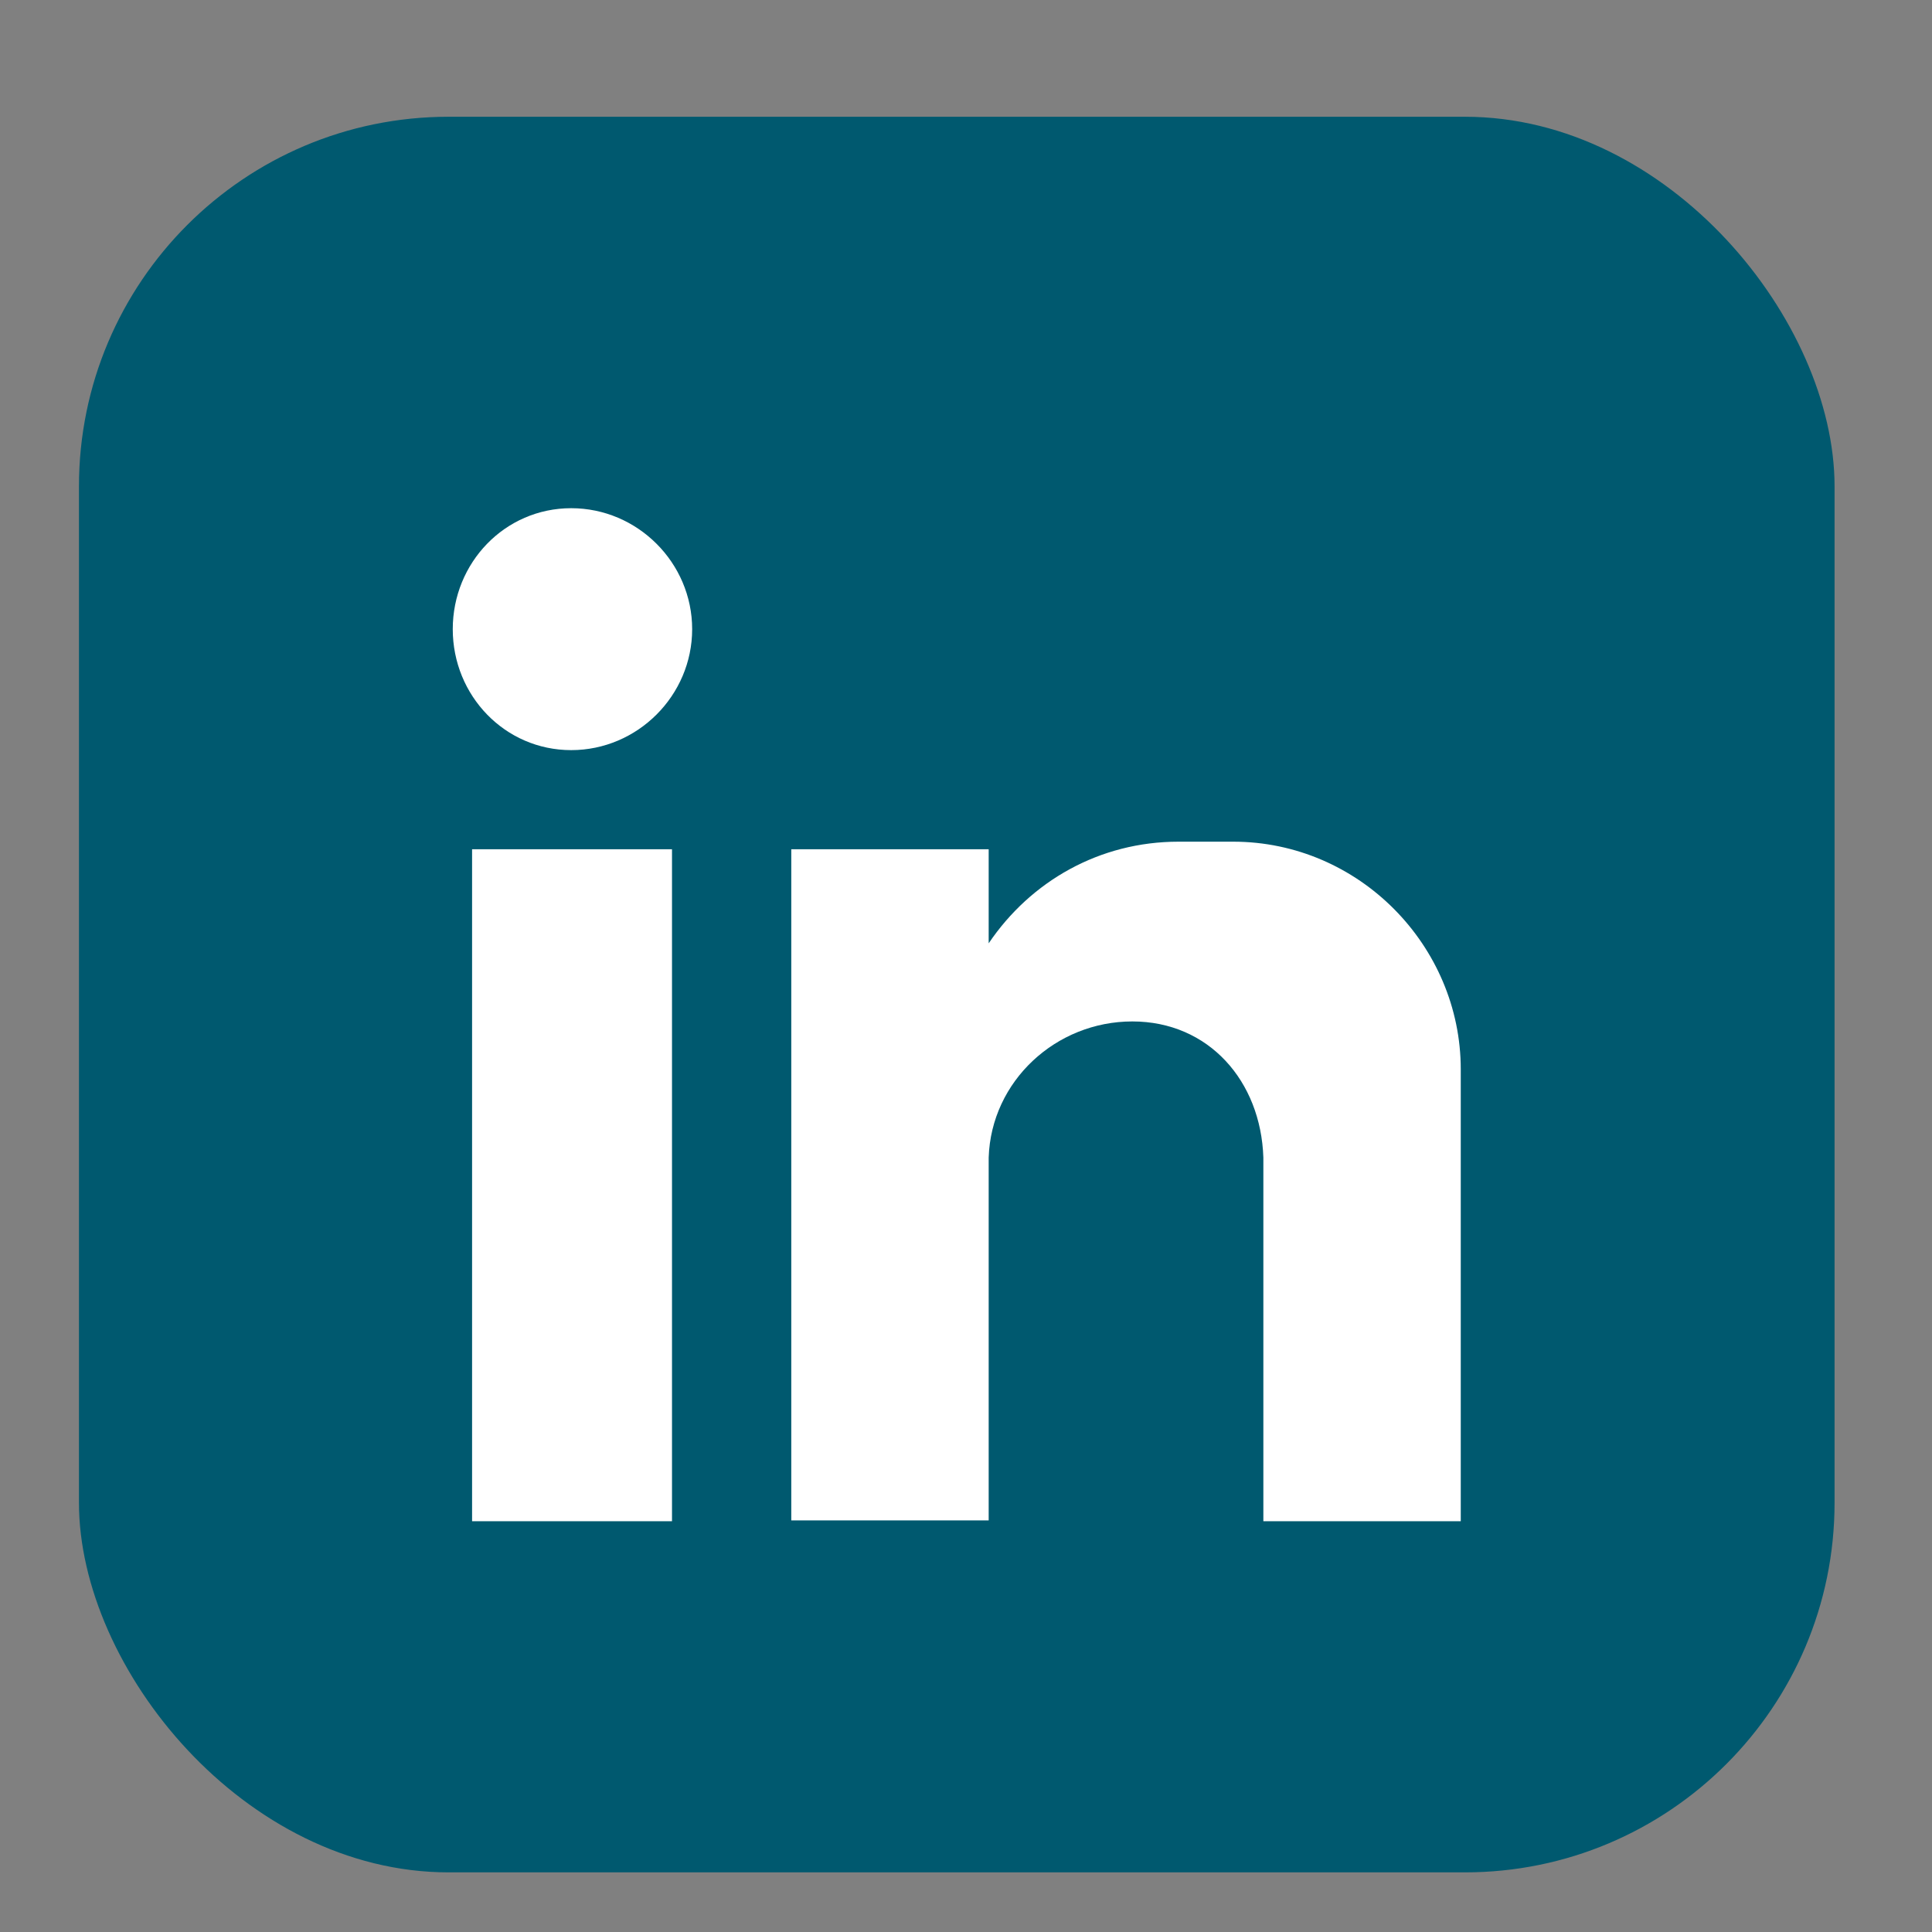
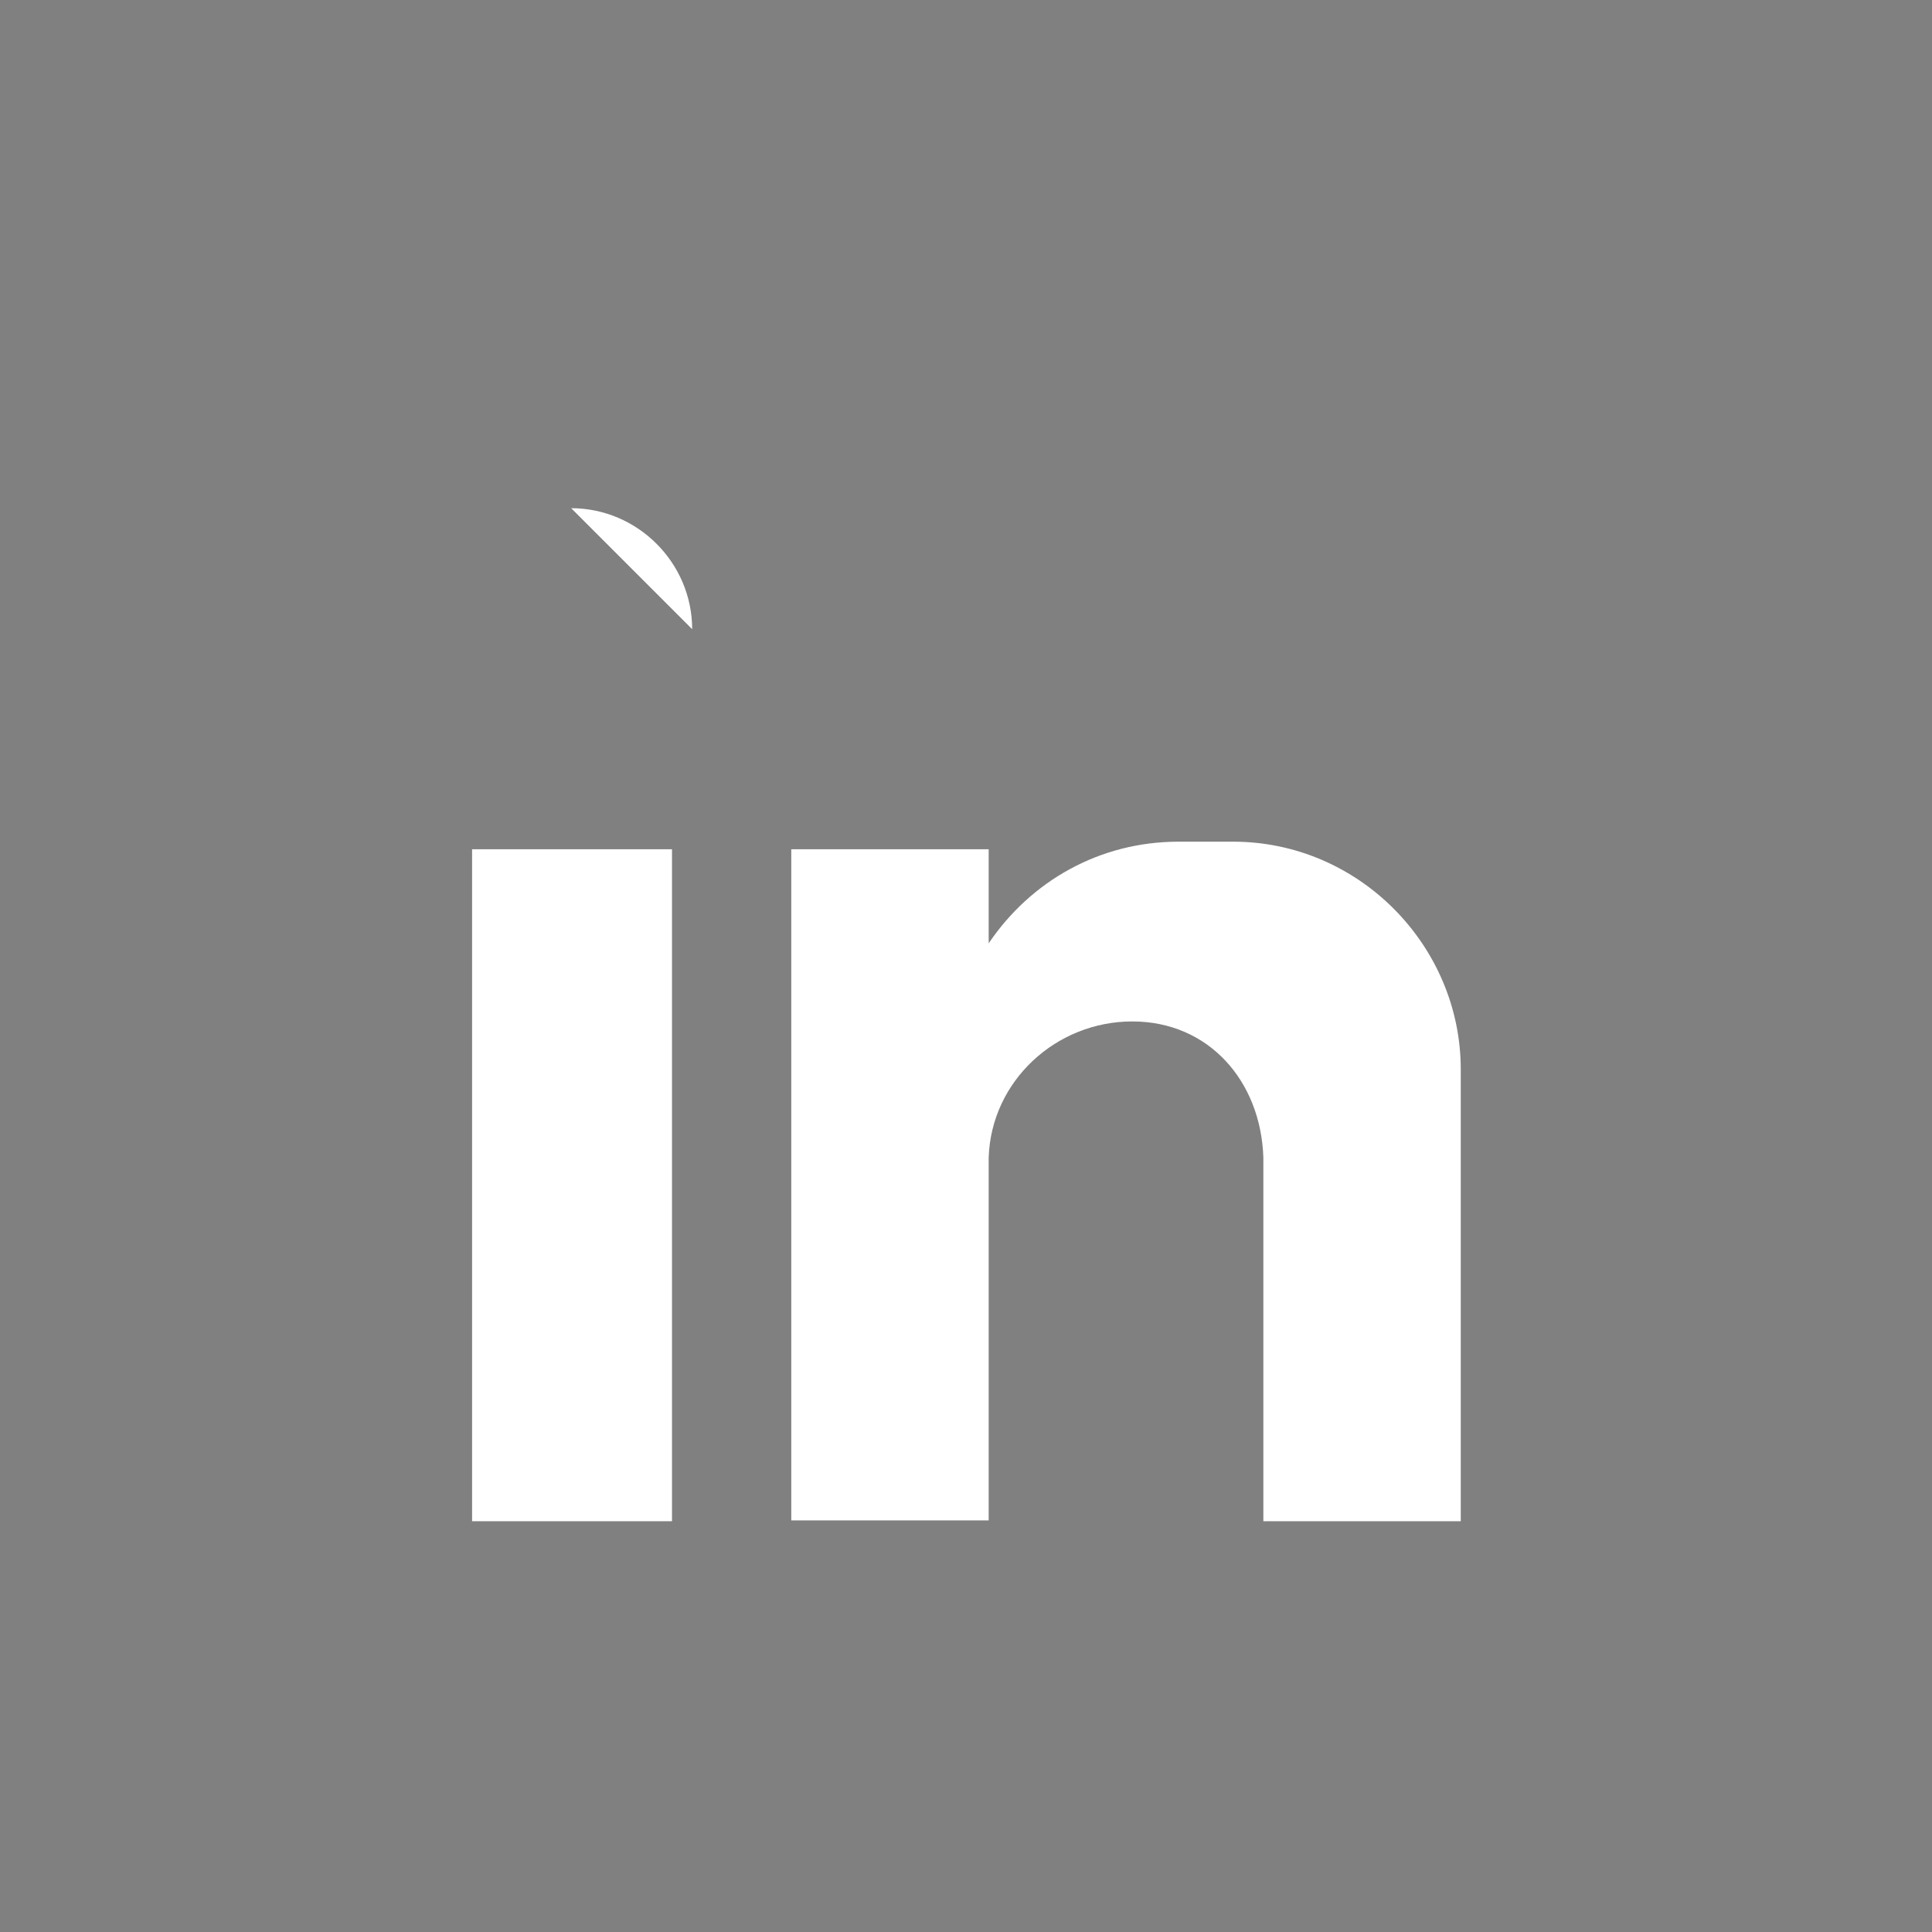
<svg xmlns="http://www.w3.org/2000/svg" id="Layer_1" data-name="Layer 1" version="1.1" viewBox="0 0 230 230">
  <rect x="0" y="0" width="230" height="230" fill="#808080" stroke="none" />
  <defs>
    <style>
      .cls-1 {
        fill: #fff;
        fill-rule: evenodd;
      }

      .cls-1, .cls-2 {
        stroke-width: 0px;
      }

      .cls-2 {
        fill: #00596f;
      }
    </style>
  </defs>
-   <rect class="cls-2" x="9.4" y="13.9" width="209" height="209" rx="44" ry="44" />
-   <path class="cls-1" d="M56.2,101.1h23.8v80h-23.8v-80ZM68,60.5c7.9,0,14.4,6.5,14.4,14.4s-6.5,14.4-14.4,14.4-14.1-6.5-14.1-14.4,6.2-14.4,14.1-14.4h0ZM94.2,101.1h23.5v11.2c5-7.4,13.2-12.1,22.6-12.1h6.5c15,0,27.1,12.4,27.1,27.1v53.8h-23.5v-7.4h0v-35.9h0c-.3-9.1-6.5-16.2-15.6-16.2h0c-9.1,0-16.8,7.1-17.1,16.2h0v43.2h-23.5v-80Z" />
+   <path class="cls-1" d="M56.2,101.1h23.8v80h-23.8v-80ZM68,60.5c7.9,0,14.4,6.5,14.4,14.4h0ZM94.2,101.1h23.5v11.2c5-7.4,13.2-12.1,22.6-12.1h6.5c15,0,27.1,12.4,27.1,27.1v53.8h-23.5v-7.4h0v-35.9h0c-.3-9.1-6.5-16.2-15.6-16.2h0c-9.1,0-16.8,7.1-17.1,16.2h0v43.2h-23.5v-80Z" />
</svg>